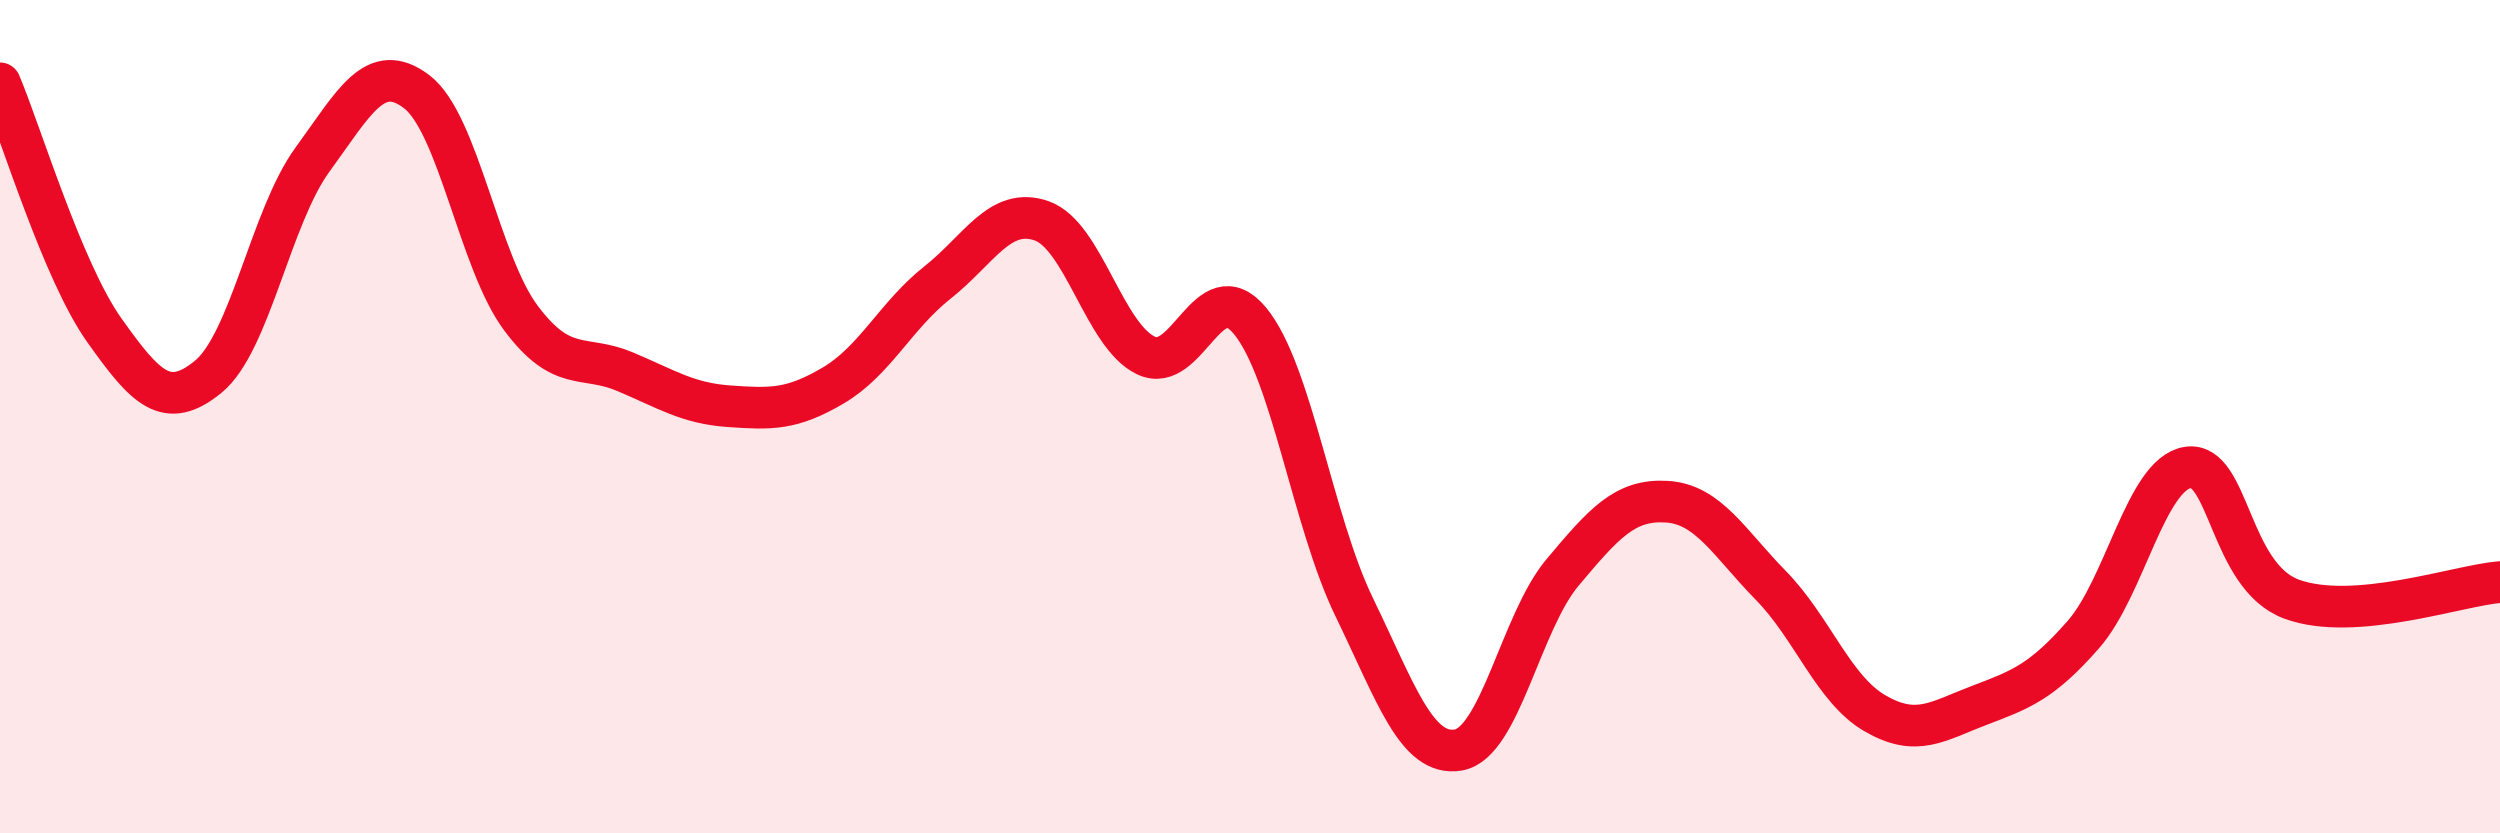
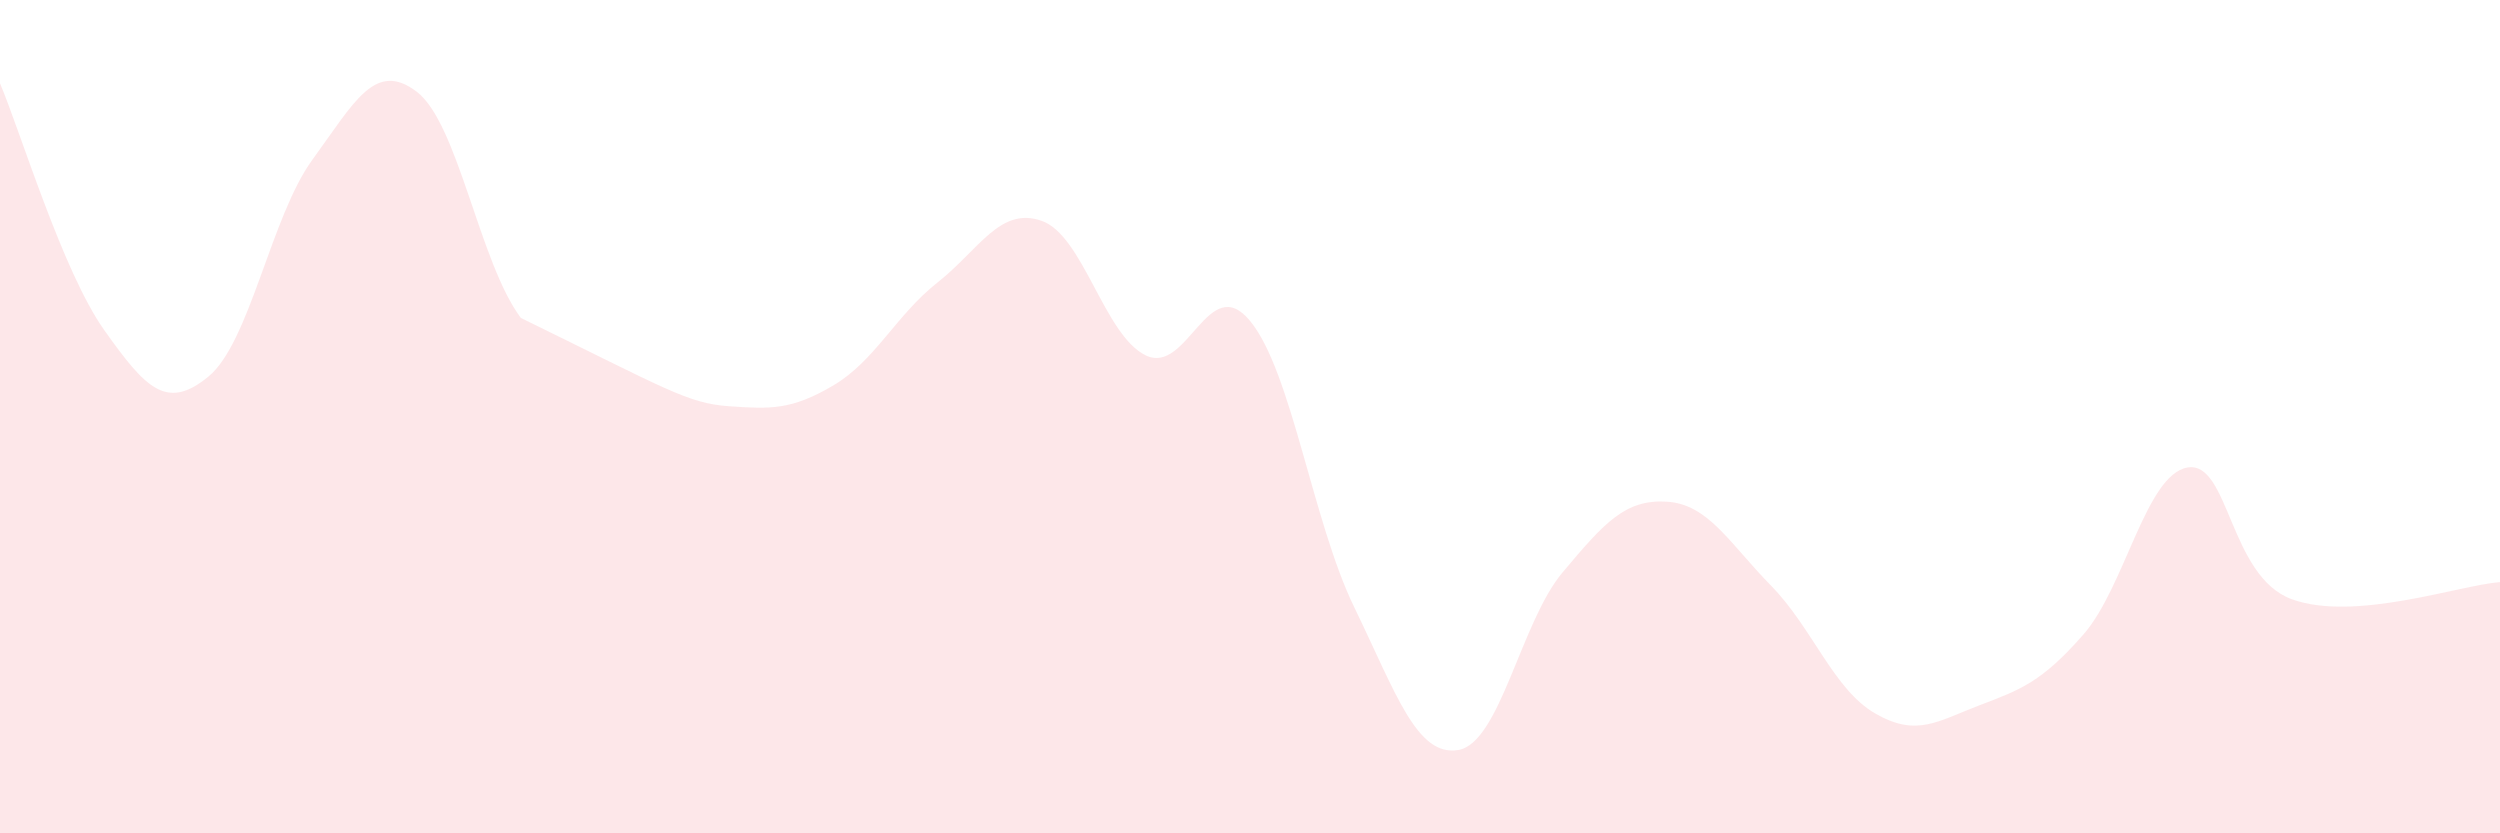
<svg xmlns="http://www.w3.org/2000/svg" width="60" height="20" viewBox="0 0 60 20">
-   <path d="M 0,2 C 0.5,3.18 1.5,6.51 2.5,7.92 C 3.5,9.33 4,9.86 5,9.04 C 6,8.22 6.5,5.2 7.5,3.83 C 8.5,2.46 9,1.44 10,2.2 C 11,2.96 11.5,6.29 12.5,7.63 C 13.5,8.97 14,8.5 15,8.92 C 16,9.34 16.5,9.68 17.5,9.75 C 18.5,9.82 19,9.84 20,9.25 C 21,8.66 21.5,7.57 22.5,6.78 C 23.5,5.99 24,4.95 25,5.3 C 26,5.65 26.5,8.05 27.5,8.53 C 28.5,9.01 29,6.49 30,7.7 C 31,8.91 31.5,12.51 32.5,14.57 C 33.5,16.63 34,18.17 35,18 C 36,17.83 36.5,14.93 37.5,13.74 C 38.5,12.55 39,11.98 40,12.04 C 41,12.1 41.5,13.03 42.5,14.05 C 43.5,15.07 44,16.54 45,17.12 C 46,17.7 46.5,17.31 47.5,16.93 C 48.5,16.55 49,16.37 50,15.23 C 51,14.09 51.5,11.39 52.5,11.22 C 53.5,11.05 53.5,13.83 55,14.38 C 56.5,14.93 59,14.05 60,13.97L60 20L0 20Z" fill="#EB0A25" opacity="0.1" stroke-linecap="round" stroke-linejoin="round" />
-   <path d="M 0,2 C 0.5,3.18 1.5,6.51 2.5,7.92 C 3.5,9.33 4,9.86 5,9.04 C 6,8.22 6.5,5.2 7.5,3.83 C 8.5,2.46 9,1.44 10,2.2 C 11,2.96 11.5,6.29 12.5,7.63 C 13.5,8.97 14,8.5 15,8.92 C 16,9.34 16.5,9.68 17.5,9.75 C 18.5,9.82 19,9.84 20,9.25 C 21,8.66 21.5,7.57 22.5,6.78 C 23.5,5.99 24,4.95 25,5.3 C 26,5.65 26.5,8.05 27.5,8.53 C 28.5,9.01 29,6.49 30,7.7 C 31,8.91 31.5,12.51 32.5,14.57 C 33.5,16.63 34,18.17 35,18 C 36,17.83 36.5,14.93 37.5,13.74 C 38.5,12.55 39,11.98 40,12.04 C 41,12.1 41.5,13.03 42.5,14.05 C 43.5,15.07 44,16.54 45,17.12 C 46,17.7 46.5,17.31 47.5,16.93 C 48.5,16.55 49,16.37 50,15.23 C 51,14.09 51.5,11.39 52.5,11.22 C 53.5,11.05 53.5,13.83 55,14.38 C 56.5,14.93 59,14.05 60,13.97" stroke="#EB0A25" stroke-width="1" fill="none" stroke-linecap="round" stroke-linejoin="round" />
+   <path d="M 0,2 C 0.5,3.18 1.5,6.51 2.5,7.92 C 3.5,9.33 4,9.86 5,9.04 C 6,8.22 6.5,5.2 7.5,3.83 C 8.5,2.46 9,1.44 10,2.2 C 11,2.96 11.5,6.29 12.5,7.63 C 16,9.34 16.5,9.68 17.5,9.75 C 18.5,9.82 19,9.84 20,9.25 C 21,8.66 21.5,7.57 22.5,6.78 C 23.5,5.99 24,4.95 25,5.3 C 26,5.65 26.5,8.05 27.5,8.53 C 28.5,9.01 29,6.49 30,7.7 C 31,8.91 31.5,12.51 32.5,14.57 C 33.5,16.63 34,18.17 35,18 C 36,17.83 36.5,14.93 37.5,13.74 C 38.5,12.55 39,11.98 40,12.04 C 41,12.1 41.5,13.03 42.5,14.05 C 43.5,15.07 44,16.54 45,17.12 C 46,17.7 46.5,17.31 47.5,16.93 C 48.5,16.55 49,16.37 50,15.23 C 51,14.09 51.5,11.39 52.5,11.22 C 53.5,11.05 53.5,13.83 55,14.38 C 56.5,14.93 59,14.05 60,13.97L60 20L0 20Z" fill="#EB0A25" opacity="0.1" stroke-linecap="round" stroke-linejoin="round" />
</svg>